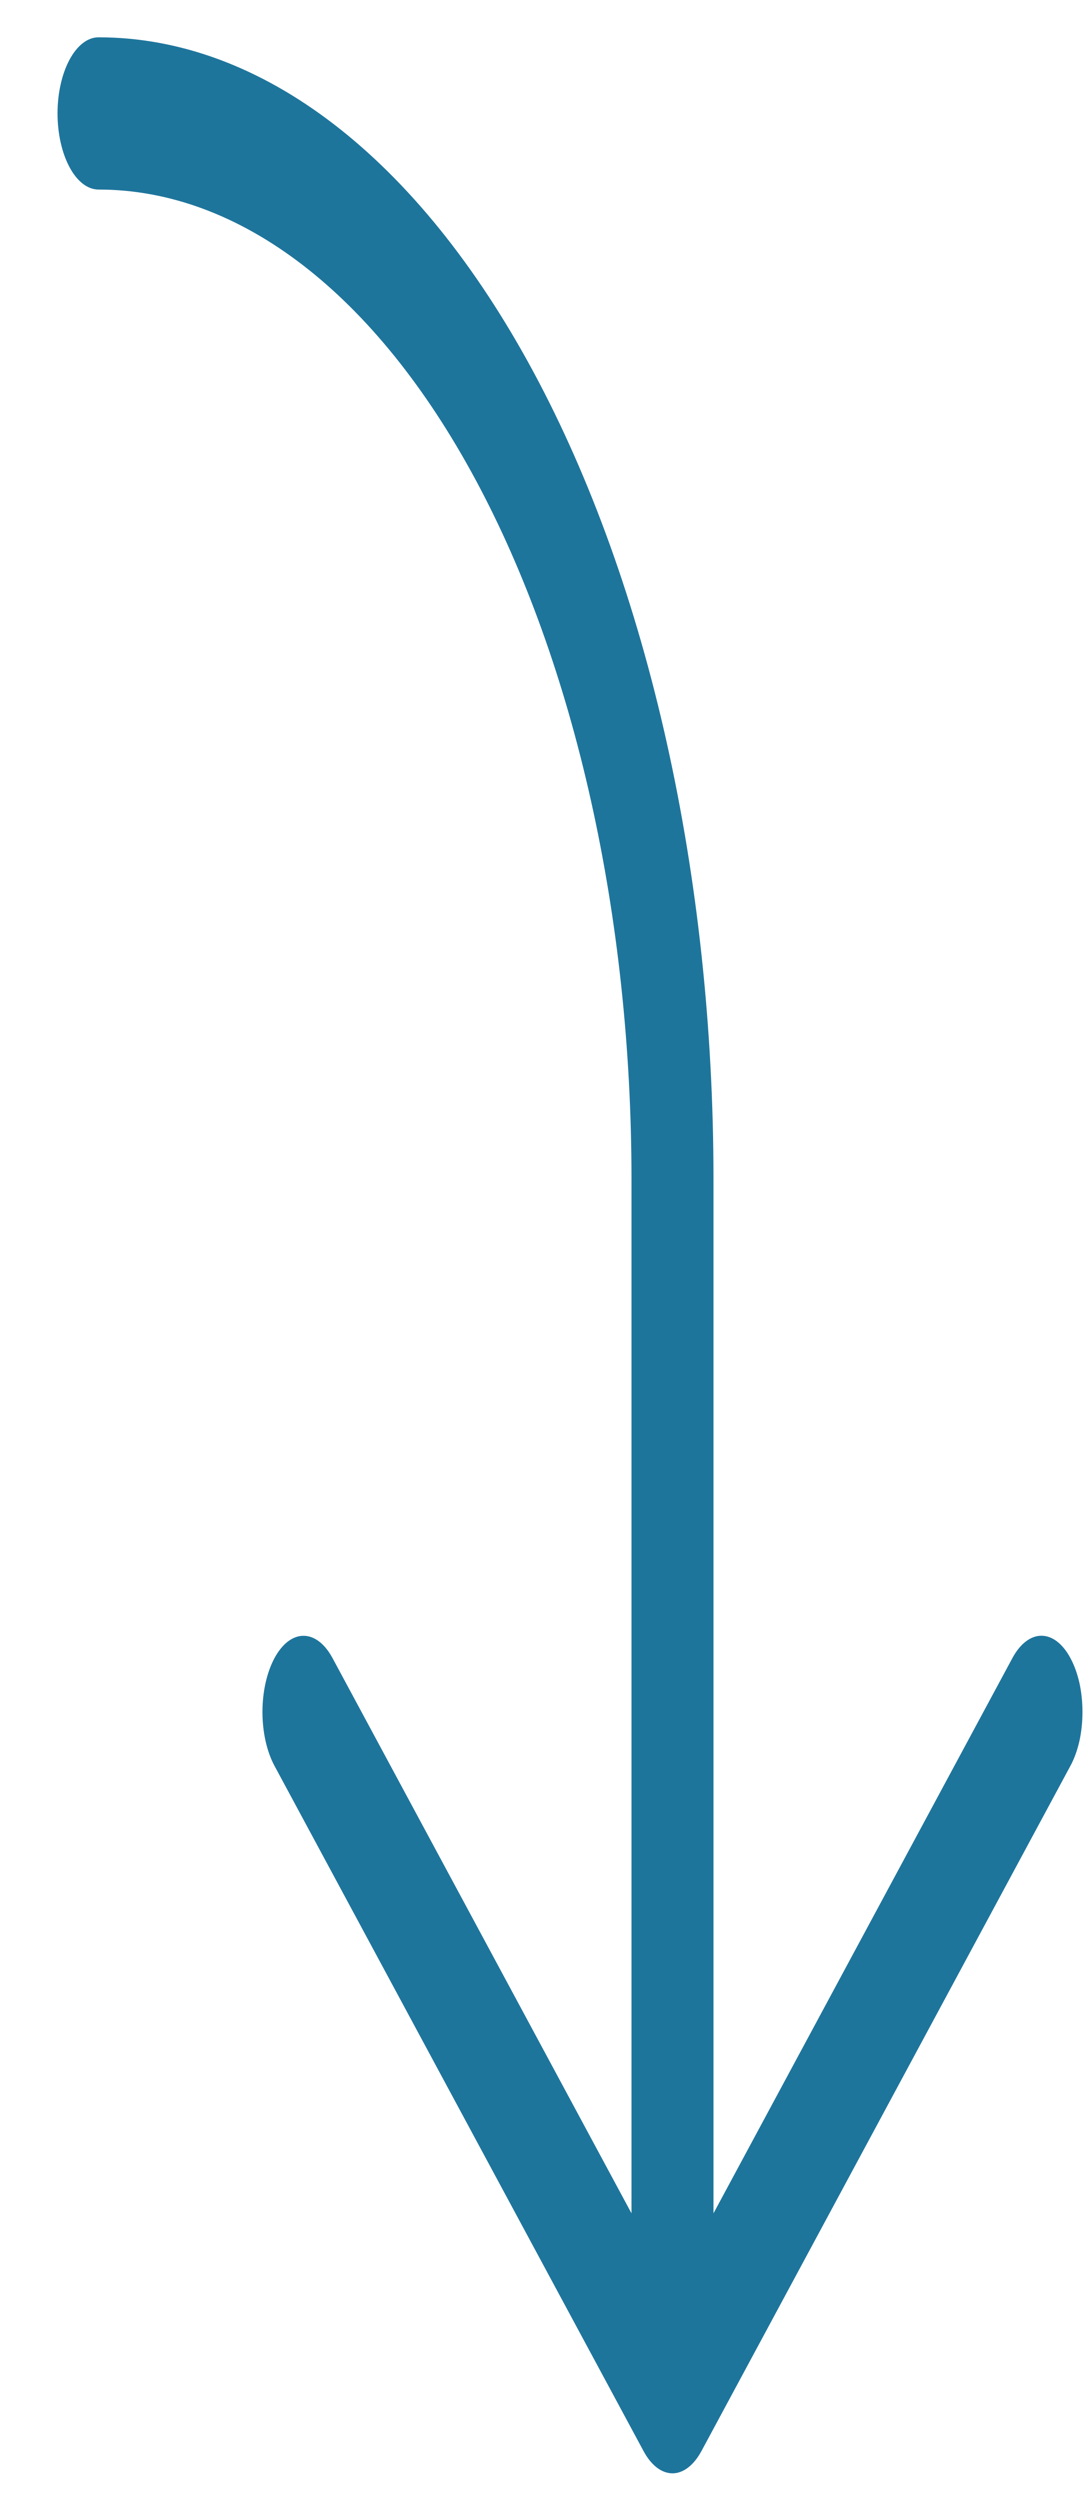
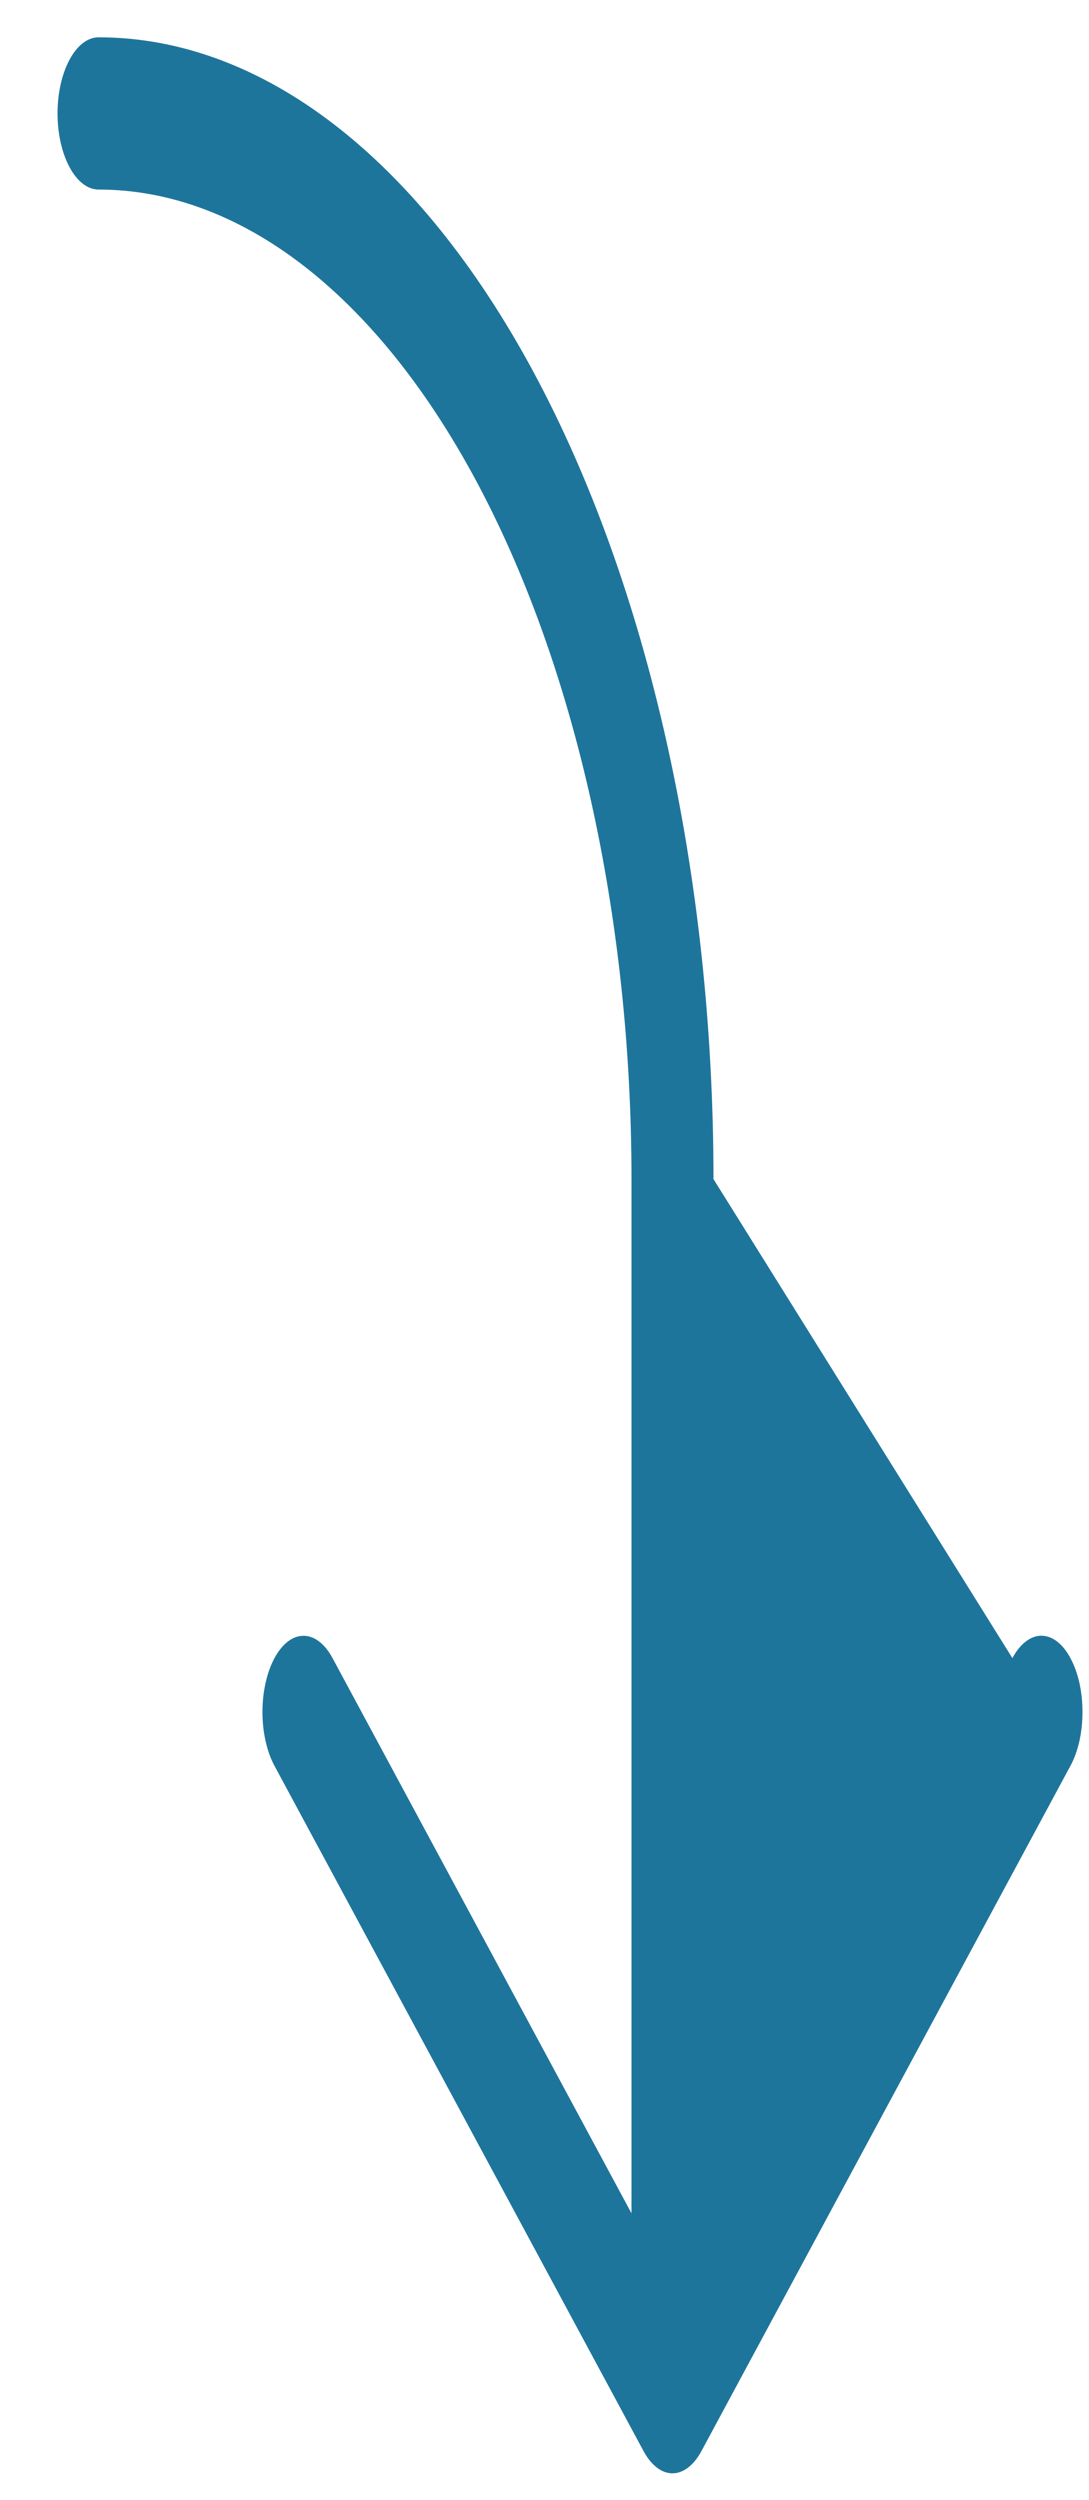
<svg xmlns="http://www.w3.org/2000/svg" width="17" height="39" viewBox="0 0 17 39" fill="none">
-   <path d="M16.71 25.865C16.651 25.754 16.58 25.667 16.503 25.607C16.425 25.547 16.341 25.516 16.257 25.516C16.173 25.516 16.09 25.547 16.012 25.607C15.934 25.667 15.864 25.754 15.804 25.865L11.138 34.526L11.138 18.393C11.138 13.67 10.126 9.139 8.326 5.799C6.526 2.459 4.084 0.582 1.538 0.582C1.369 0.582 1.206 0.707 1.086 0.93C0.966 1.153 0.898 1.455 0.898 1.769C0.898 2.084 0.966 2.386 1.086 2.609C1.206 2.832 1.369 2.957 1.538 2.957C3.745 2.957 5.861 4.583 7.421 7.478C8.981 10.373 9.858 14.3 9.858 18.393L9.858 34.526L5.191 25.865C5.071 25.642 4.908 25.517 4.738 25.517C4.568 25.517 4.405 25.642 4.285 25.865C4.165 26.088 4.097 26.39 4.097 26.706C4.097 27.021 4.165 27.323 4.285 27.546L10.045 38.233C10.104 38.344 10.175 38.431 10.252 38.491C10.33 38.551 10.414 38.582 10.498 38.582C10.582 38.582 10.665 38.551 10.743 38.491C10.821 38.431 10.891 38.344 10.951 38.233L16.71 27.546C16.77 27.436 16.817 27.305 16.85 27.161C16.882 27.016 16.898 26.862 16.898 26.706C16.898 26.549 16.882 26.395 16.85 26.25C16.817 26.106 16.77 25.975 16.71 25.865Z" fill="#1E759C" />
+   <path d="M16.71 25.865C16.651 25.754 16.58 25.667 16.503 25.607C16.425 25.547 16.341 25.516 16.257 25.516C16.173 25.516 16.09 25.547 16.012 25.607C15.934 25.667 15.864 25.754 15.804 25.865L11.138 18.393C11.138 13.67 10.126 9.139 8.326 5.799C6.526 2.459 4.084 0.582 1.538 0.582C1.369 0.582 1.206 0.707 1.086 0.93C0.966 1.153 0.898 1.455 0.898 1.769C0.898 2.084 0.966 2.386 1.086 2.609C1.206 2.832 1.369 2.957 1.538 2.957C3.745 2.957 5.861 4.583 7.421 7.478C8.981 10.373 9.858 14.3 9.858 18.393L9.858 34.526L5.191 25.865C5.071 25.642 4.908 25.517 4.738 25.517C4.568 25.517 4.405 25.642 4.285 25.865C4.165 26.088 4.097 26.39 4.097 26.706C4.097 27.021 4.165 27.323 4.285 27.546L10.045 38.233C10.104 38.344 10.175 38.431 10.252 38.491C10.33 38.551 10.414 38.582 10.498 38.582C10.582 38.582 10.665 38.551 10.743 38.491C10.821 38.431 10.891 38.344 10.951 38.233L16.71 27.546C16.77 27.436 16.817 27.305 16.85 27.161C16.882 27.016 16.898 26.862 16.898 26.706C16.898 26.549 16.882 26.395 16.85 26.25C16.817 26.106 16.77 25.975 16.71 25.865Z" fill="#1E759C" />
</svg>